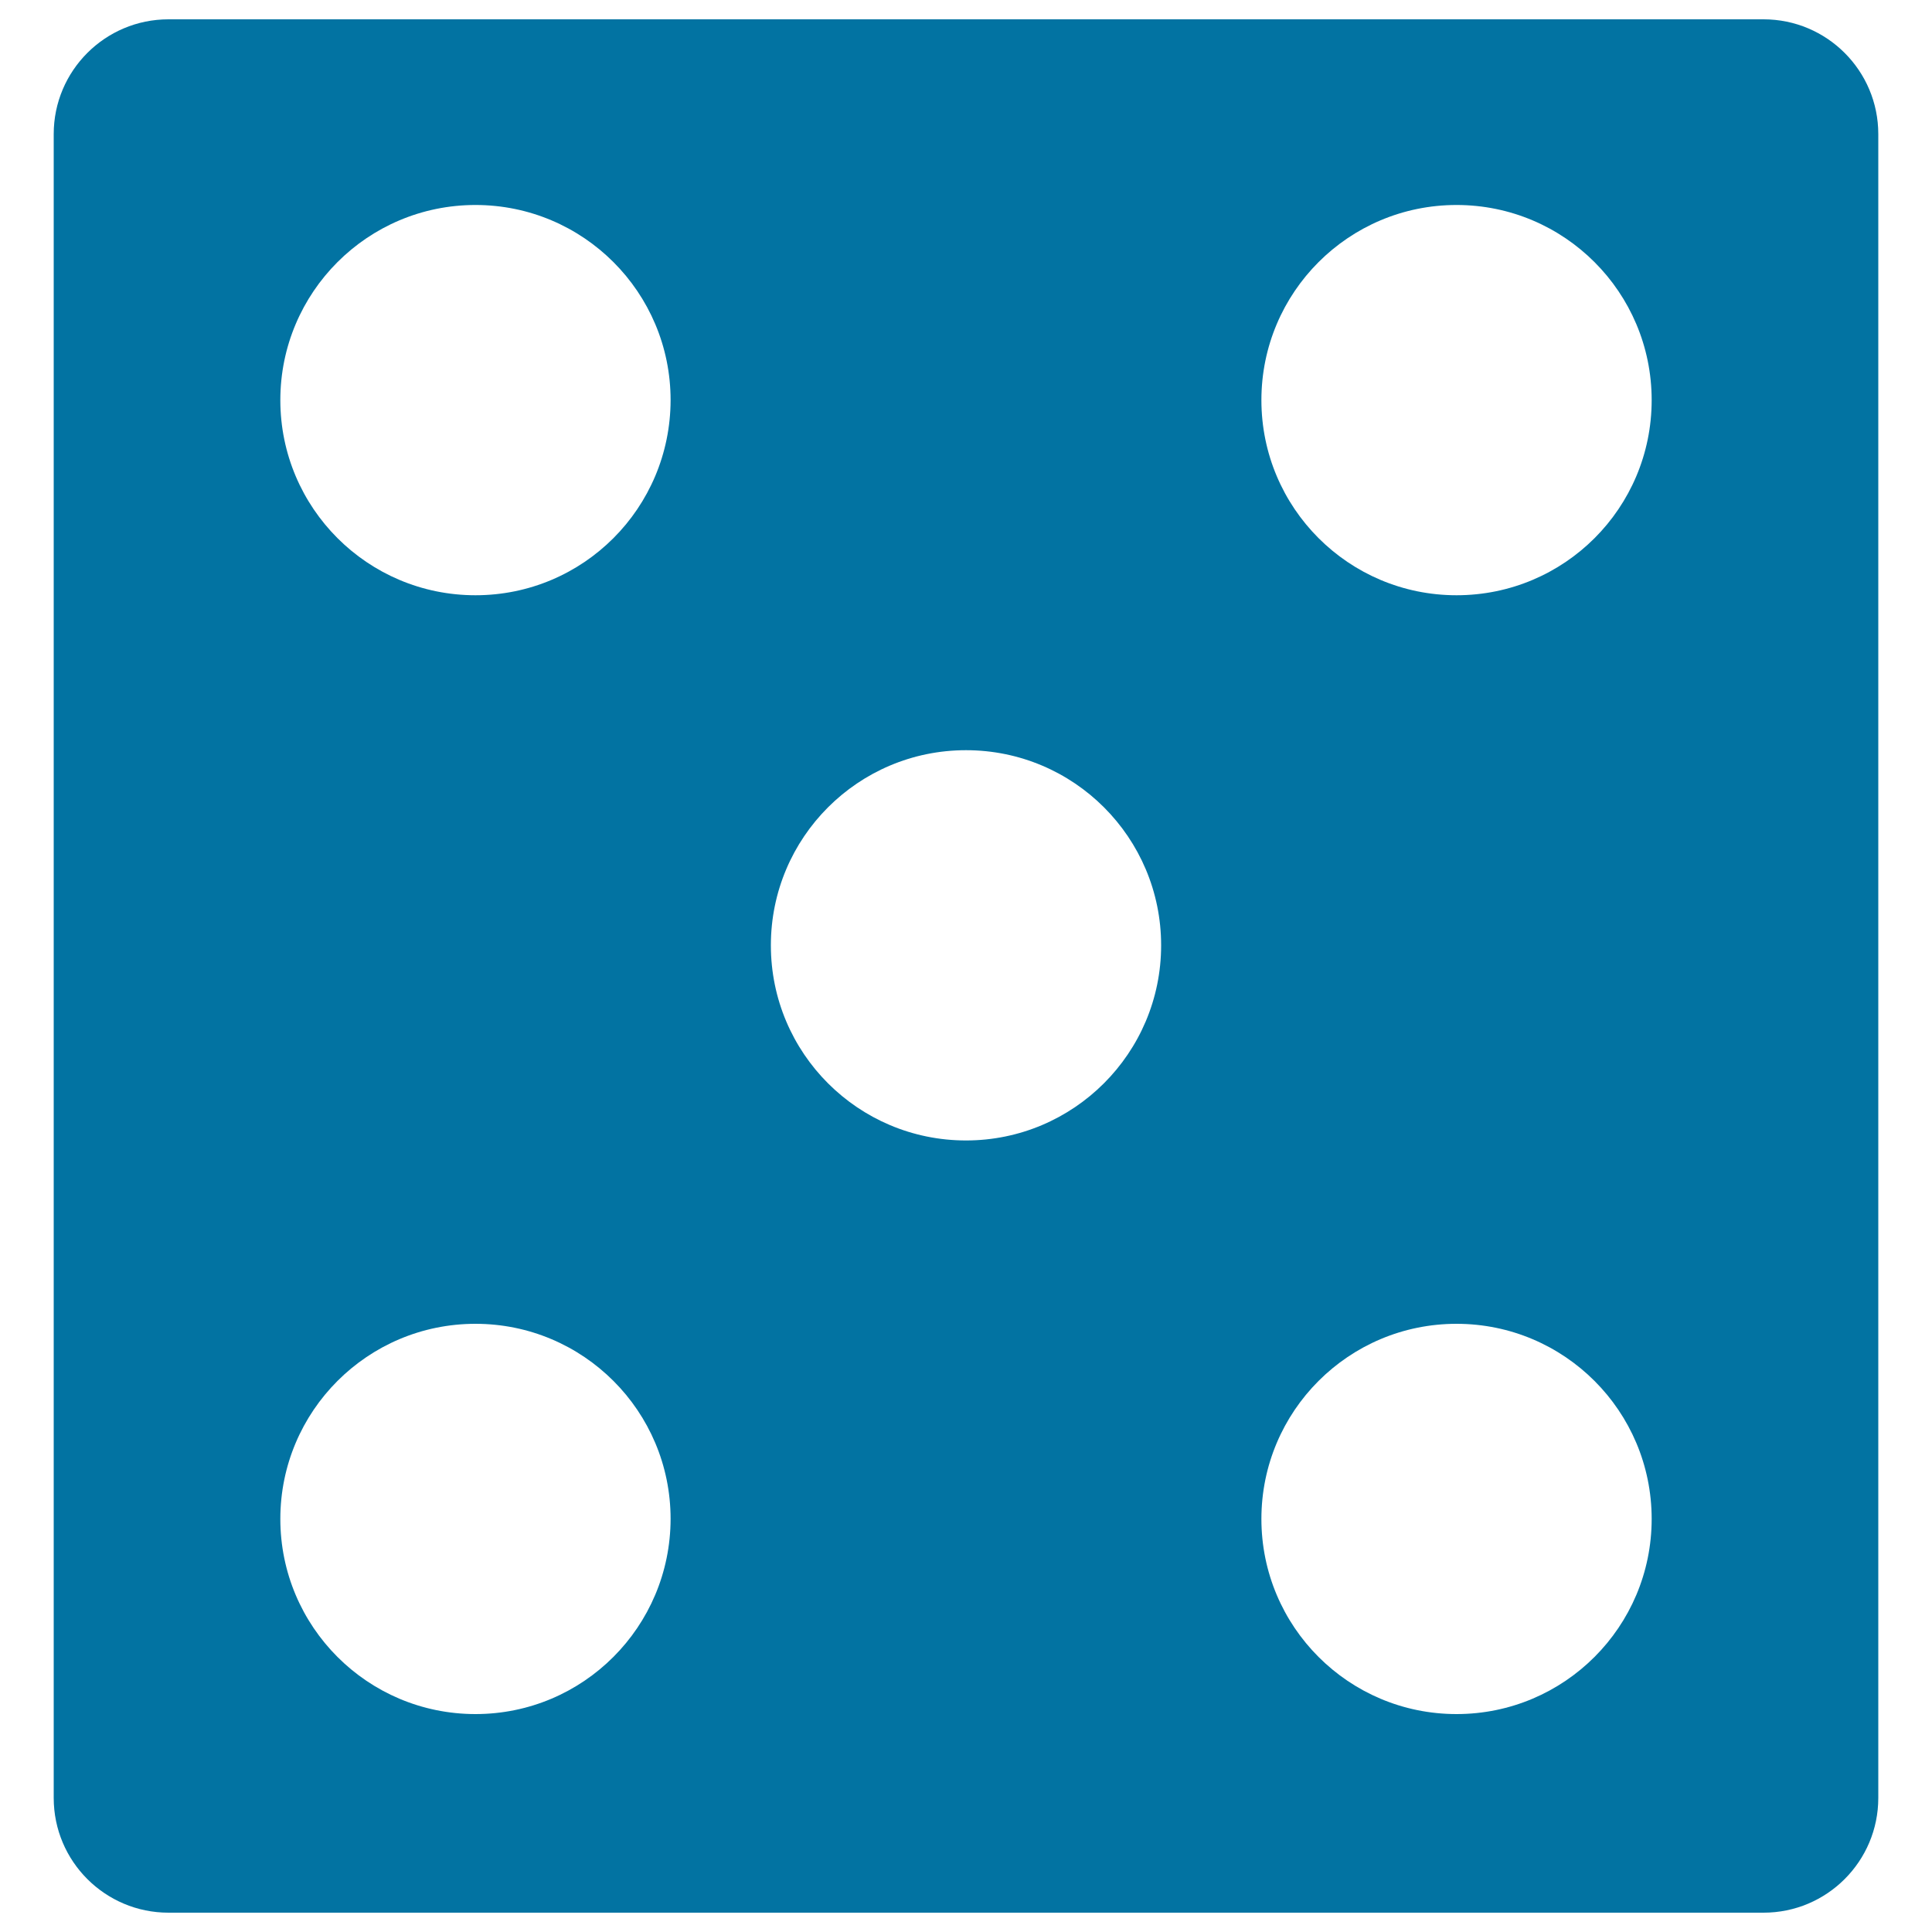
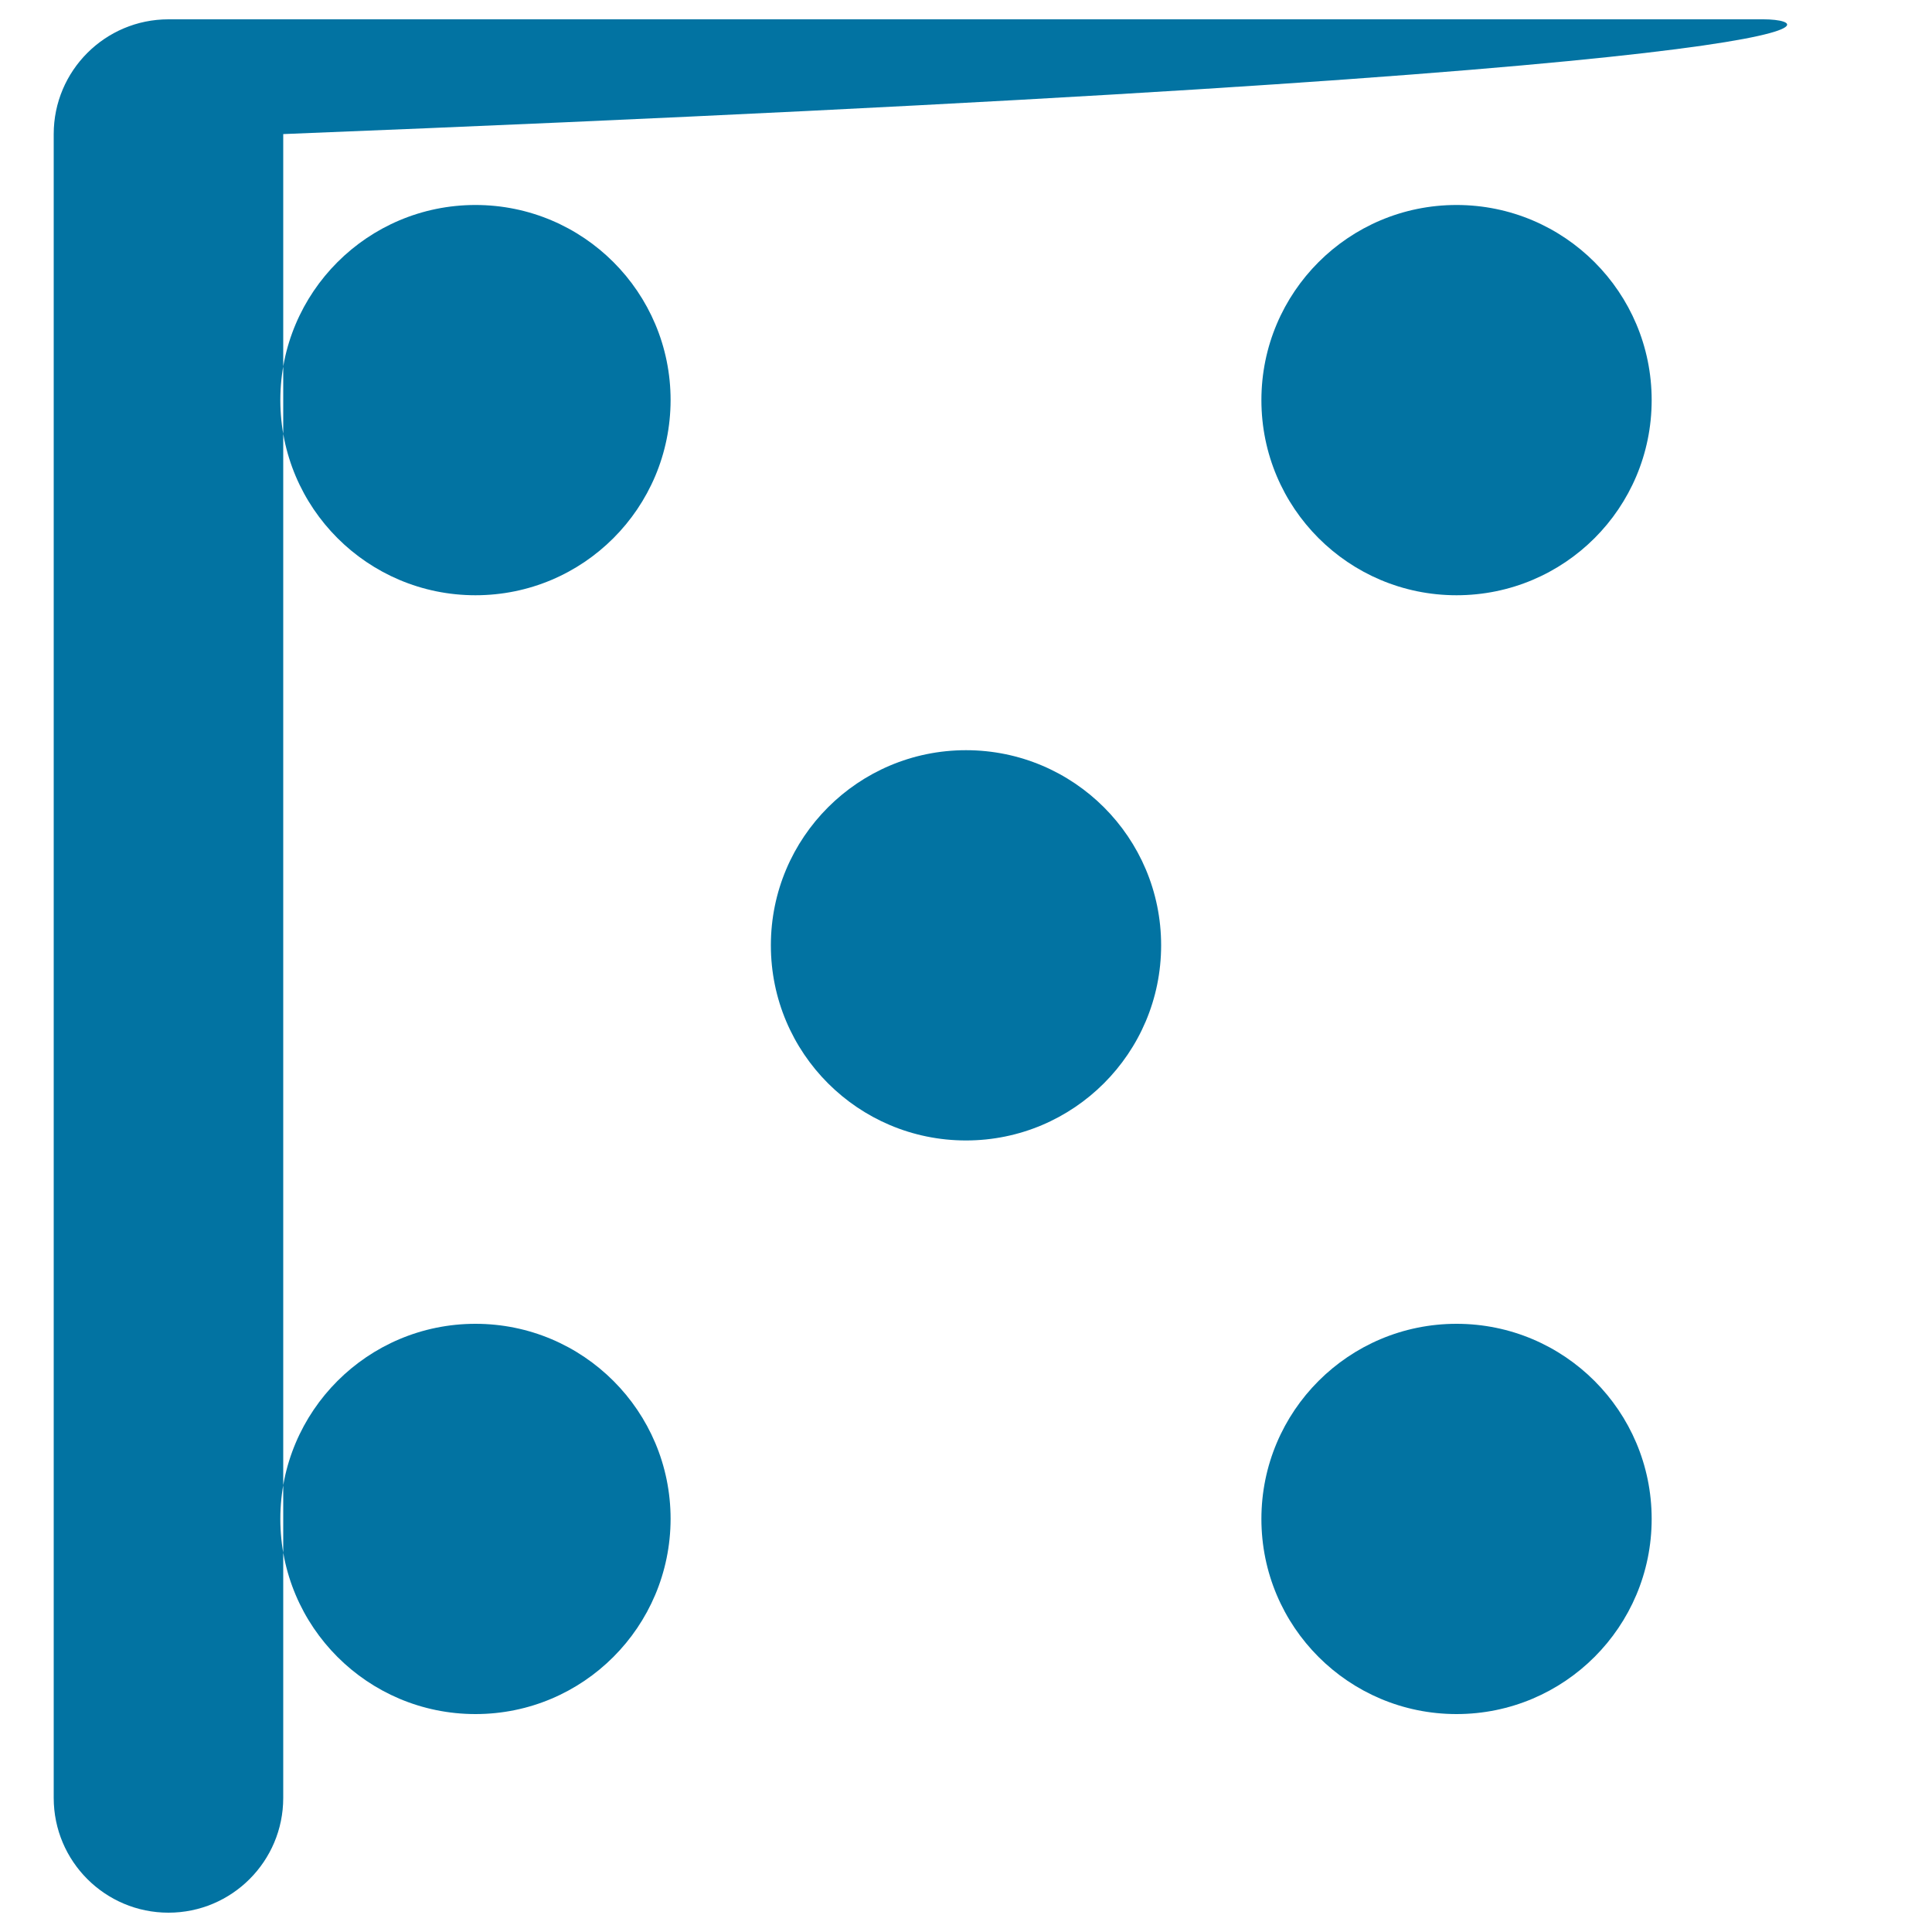
<svg xmlns="http://www.w3.org/2000/svg" viewBox="0 0 1000 1000" style="fill:#0273a2">
  <title>Dice With Five Dots SVG icon</title>
  <g>
-     <path d="M912.8,10H87.2c-32.8,0-59.4,26.6-59.4,59.4v861.2c0,32.8,26.6,59.4,59.4,59.4h825.6c32.8,0,59.4-26.6,59.4-59.4V69.4C972.2,36.6,945.6,10,912.8,10z M246.1,887.2c-55.8,0-101-45.2-101-101c0-55.8,45.2-101,101-101c55.8,0,101,45.2,101,101C347,842,301.9,887.2,246.1,887.2z M246.1,308.1c-55.8,0-101-45.2-101-101c0-55.8,45.2-101,101-101c55.8,0,101,45.2,101,101C347,263,301.9,308.1,246.1,308.1z M500,590.3c-55.8,0-101-45.2-101-101c0-55.8,45.2-101,101-101c55.8,0,101,45.2,101,101C601,545.1,555.7,590.3,500,590.3z M753.9,887.2c-55.8,0-101-45.2-101-101c0-55.8,45.2-101,101-101c55.8,0,101,45.2,101,101C854.9,842,809.7,887.2,753.9,887.2z M753.9,308.1c-55.8,0-101-45.2-101-101c0-55.8,45.2-101,101-101c55.8,0,101,45.2,101,101C854.9,263,809.7,308.1,753.9,308.1z" />
+     <path d="M912.8,10H87.2c-32.8,0-59.4,26.6-59.4,59.4v861.2c0,32.8,26.6,59.4,59.4,59.4c32.8,0,59.4-26.6,59.4-59.4V69.4C972.2,36.6,945.6,10,912.8,10z M246.1,887.2c-55.8,0-101-45.2-101-101c0-55.8,45.2-101,101-101c55.8,0,101,45.2,101,101C347,842,301.9,887.2,246.1,887.2z M246.1,308.1c-55.8,0-101-45.2-101-101c0-55.8,45.2-101,101-101c55.8,0,101,45.2,101,101C347,263,301.9,308.1,246.1,308.1z M500,590.3c-55.8,0-101-45.2-101-101c0-55.8,45.2-101,101-101c55.8,0,101,45.2,101,101C601,545.1,555.7,590.3,500,590.3z M753.9,887.2c-55.8,0-101-45.2-101-101c0-55.8,45.2-101,101-101c55.8,0,101,45.2,101,101C854.9,842,809.7,887.2,753.9,887.2z M753.9,308.1c-55.8,0-101-45.2-101-101c0-55.8,45.2-101,101-101c55.8,0,101,45.2,101,101C854.9,263,809.7,308.1,753.9,308.1z" />
  </g>
</svg>